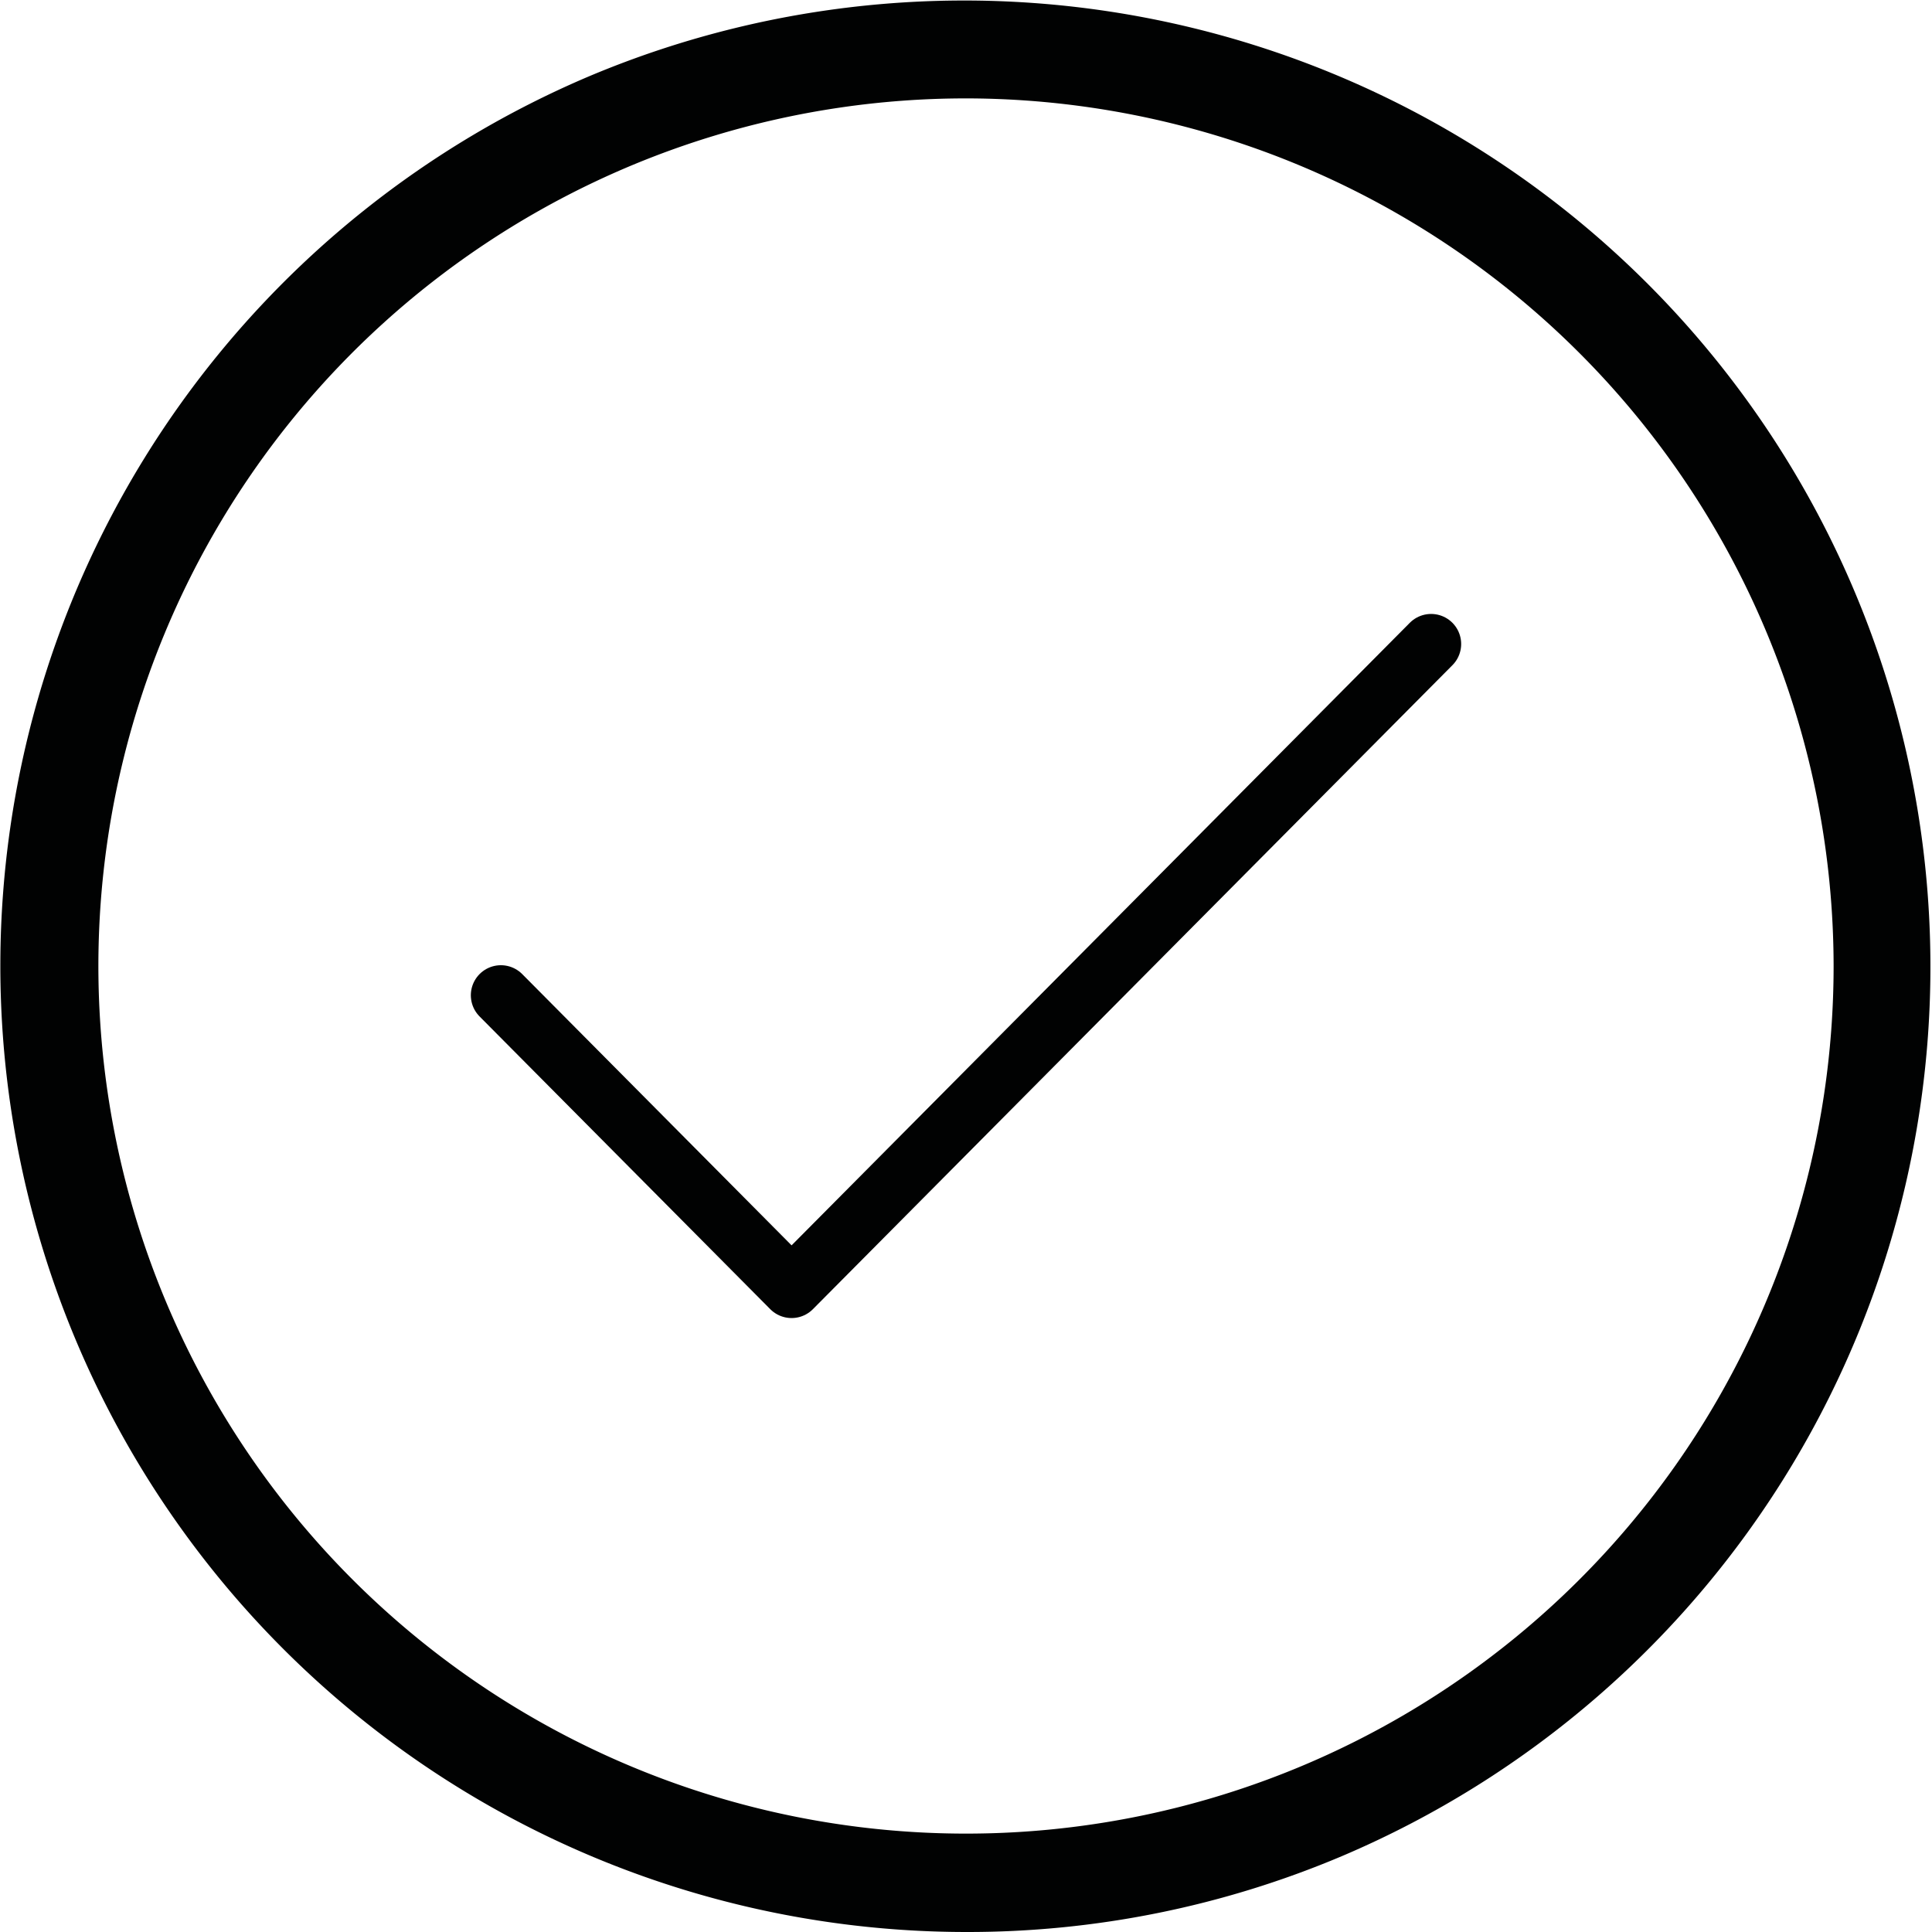
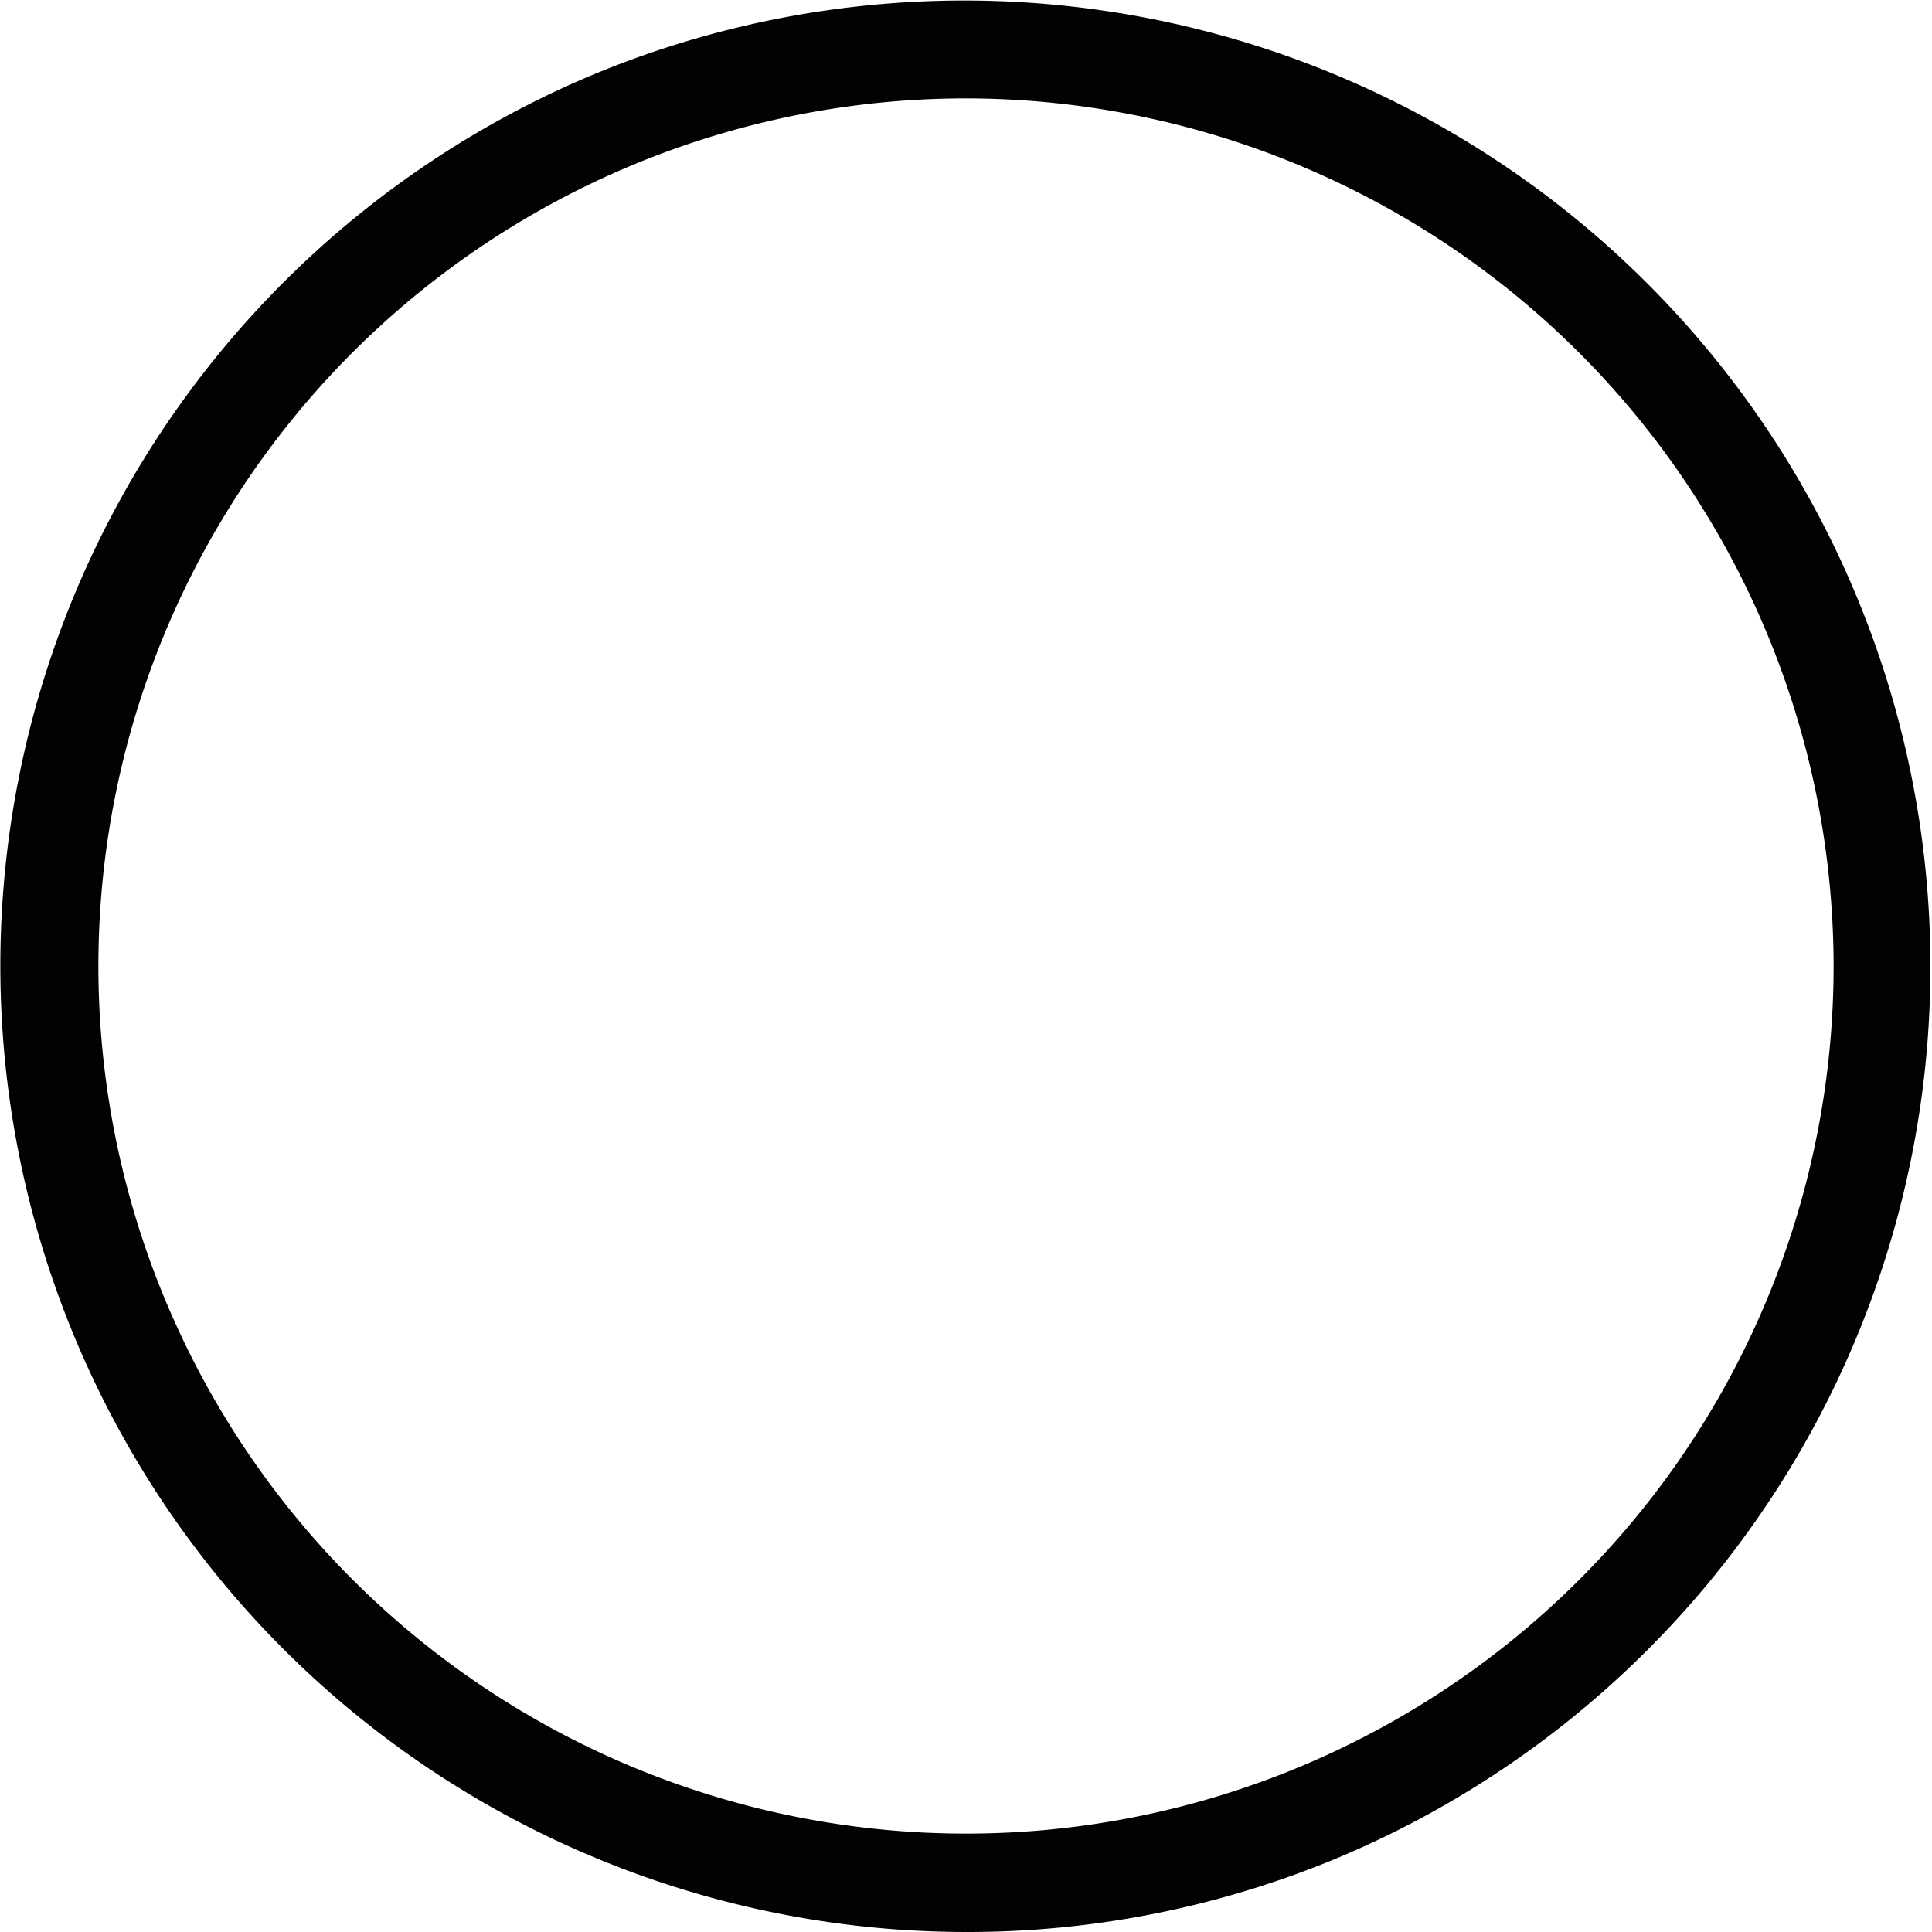
<svg xmlns="http://www.w3.org/2000/svg" id="Checkmark-icon" width="54" height="54" viewBox="0 0 54 54">
  <defs>
    <style>
      .cls-1 {
        fill: #010202;
      }

      .cls-2 {
        fill: none;
        stroke: #010202;
        stroke-linecap: round;
        stroke-linejoin: round;
        stroke-miterlimit: 10;
        stroke-width: 1.68px;
      }
    </style>
  </defs>
  <path id="Fill_1" data-name="Fill 1" class="cls-1" d="M27,54A27.007,27.007,0,0,1,16.49,2.122,27.007,27.007,0,0,1,37.51,51.878,26.832,26.832,0,0,1,27,54ZM27,2.75A24.25,24.25,0,1,0,51.25,27,24.278,24.278,0,0,0,27,2.75Z" />
-   <path id="Stroke_3" data-name="Stroke 3" class="cls-2" d="M0,9.818,8.125,18,26,0" transform="translate(14 18)" />
</svg>